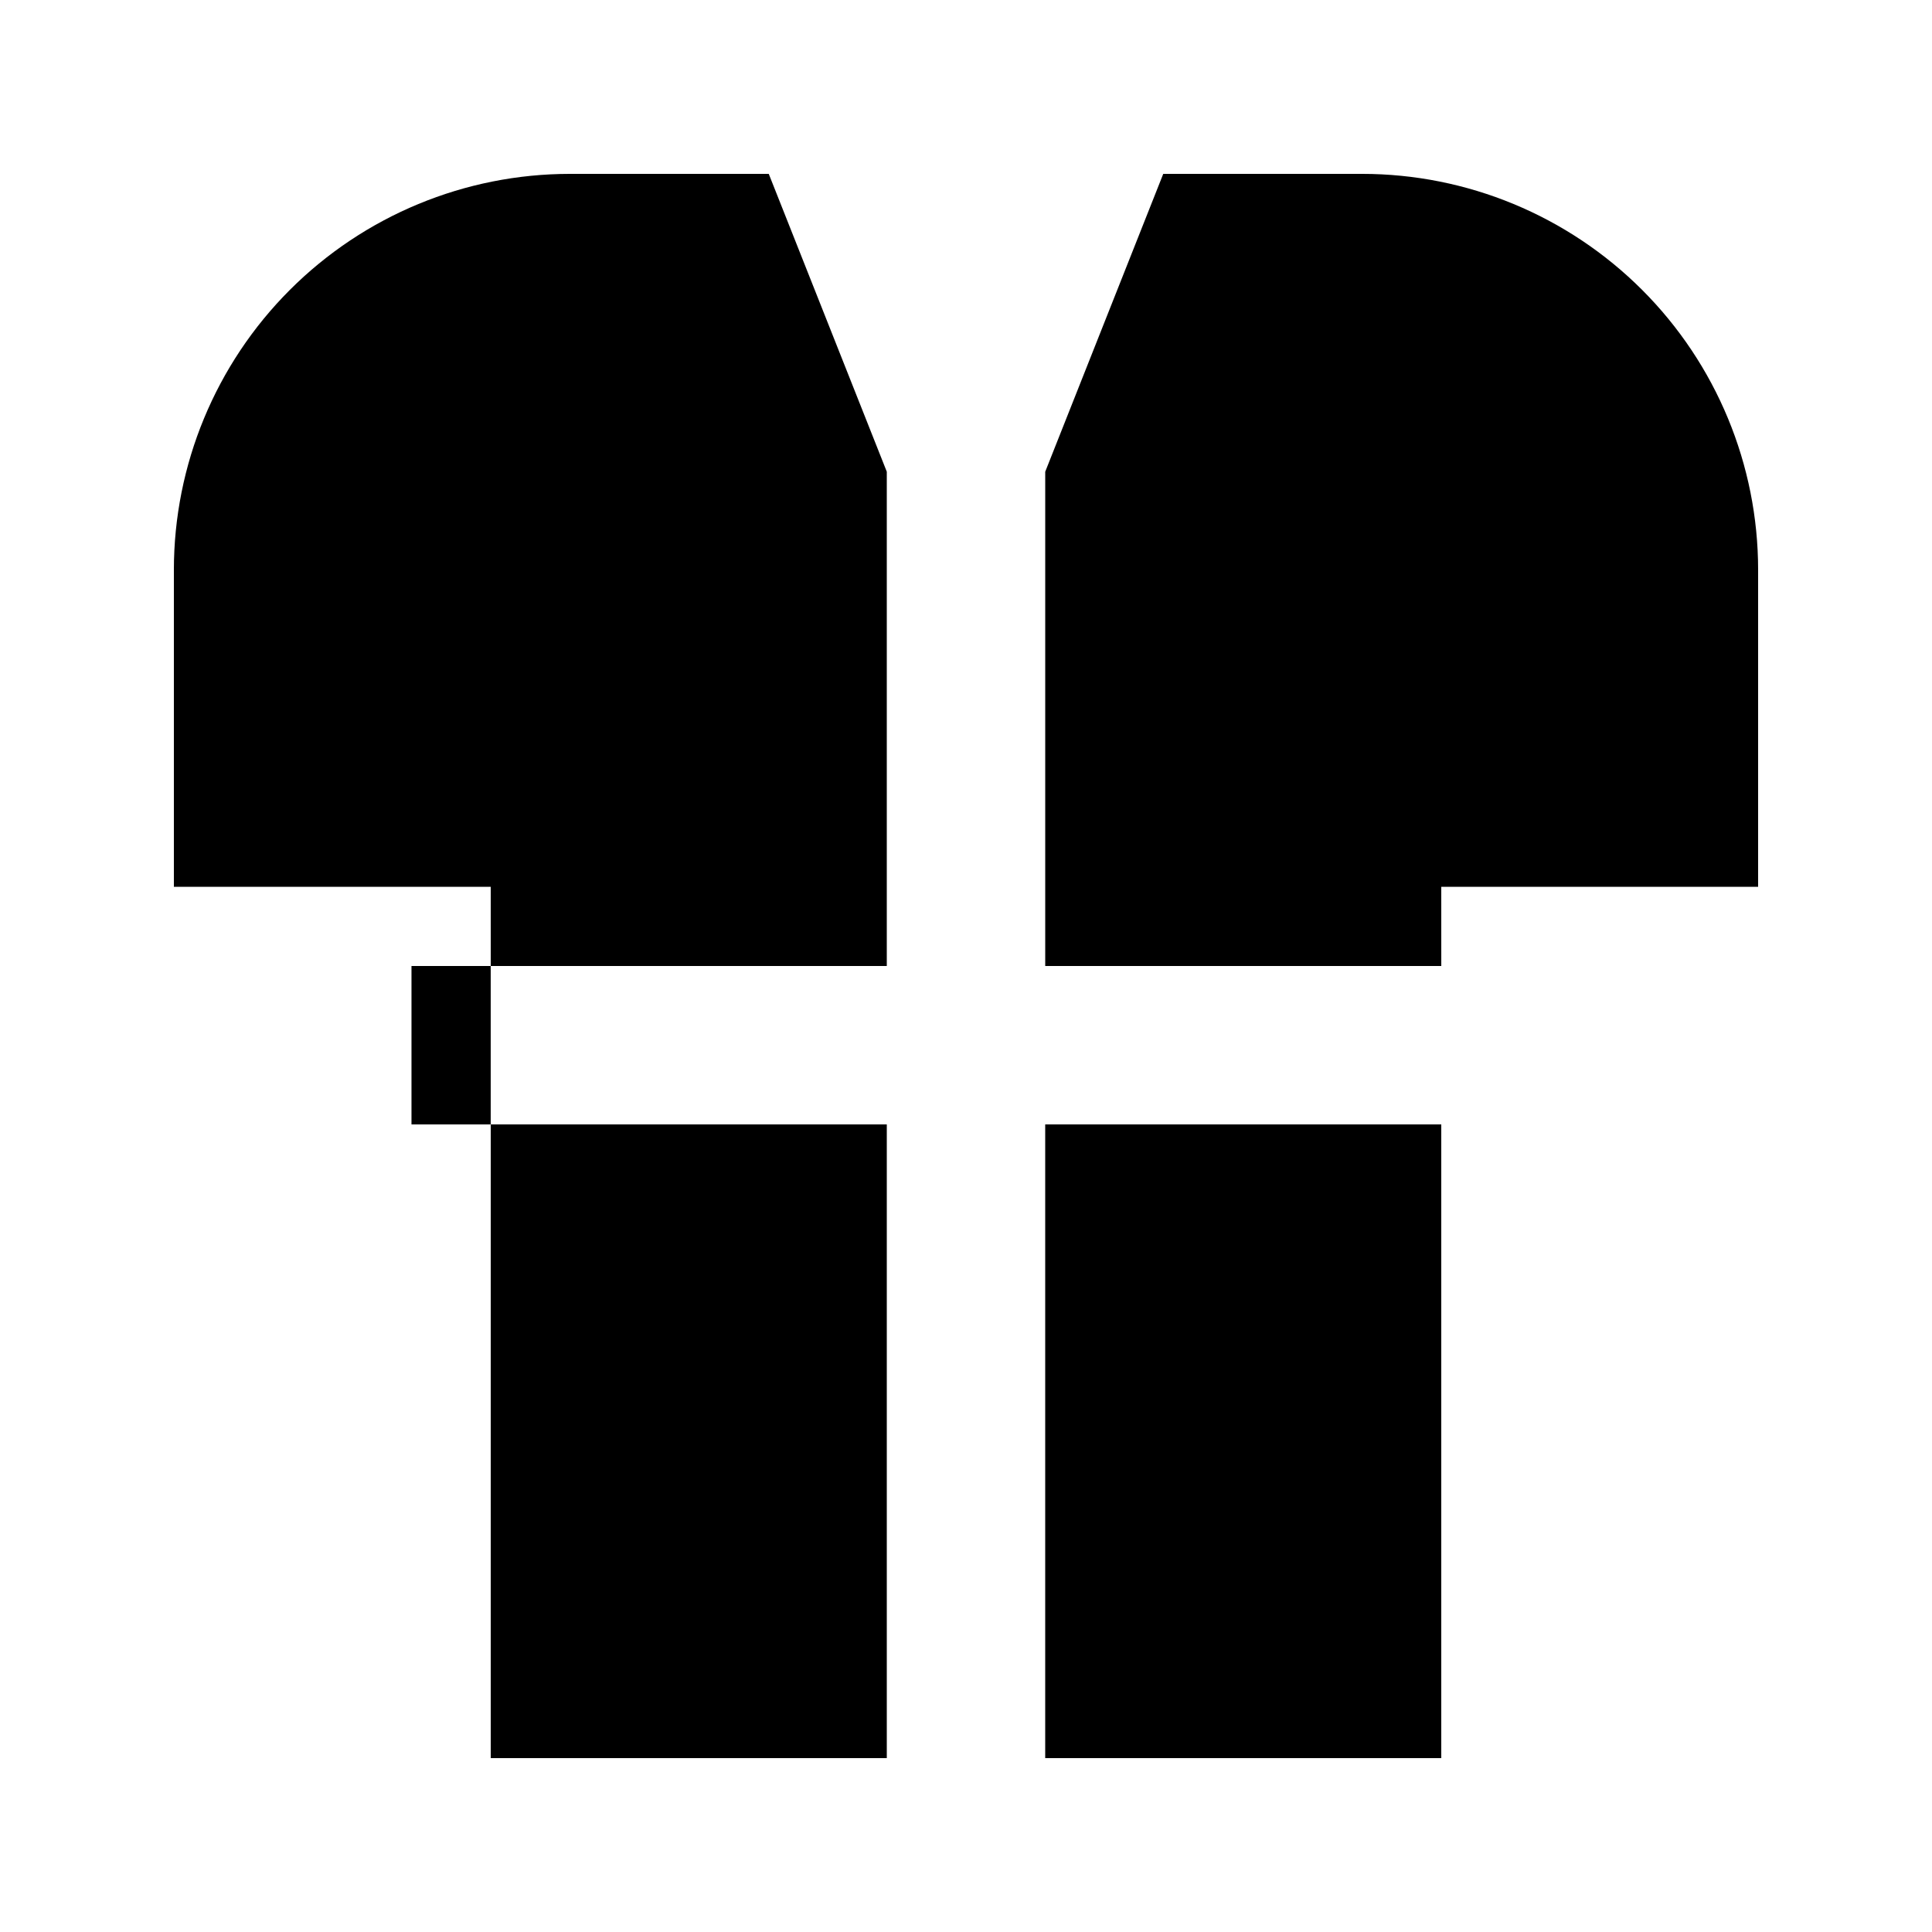
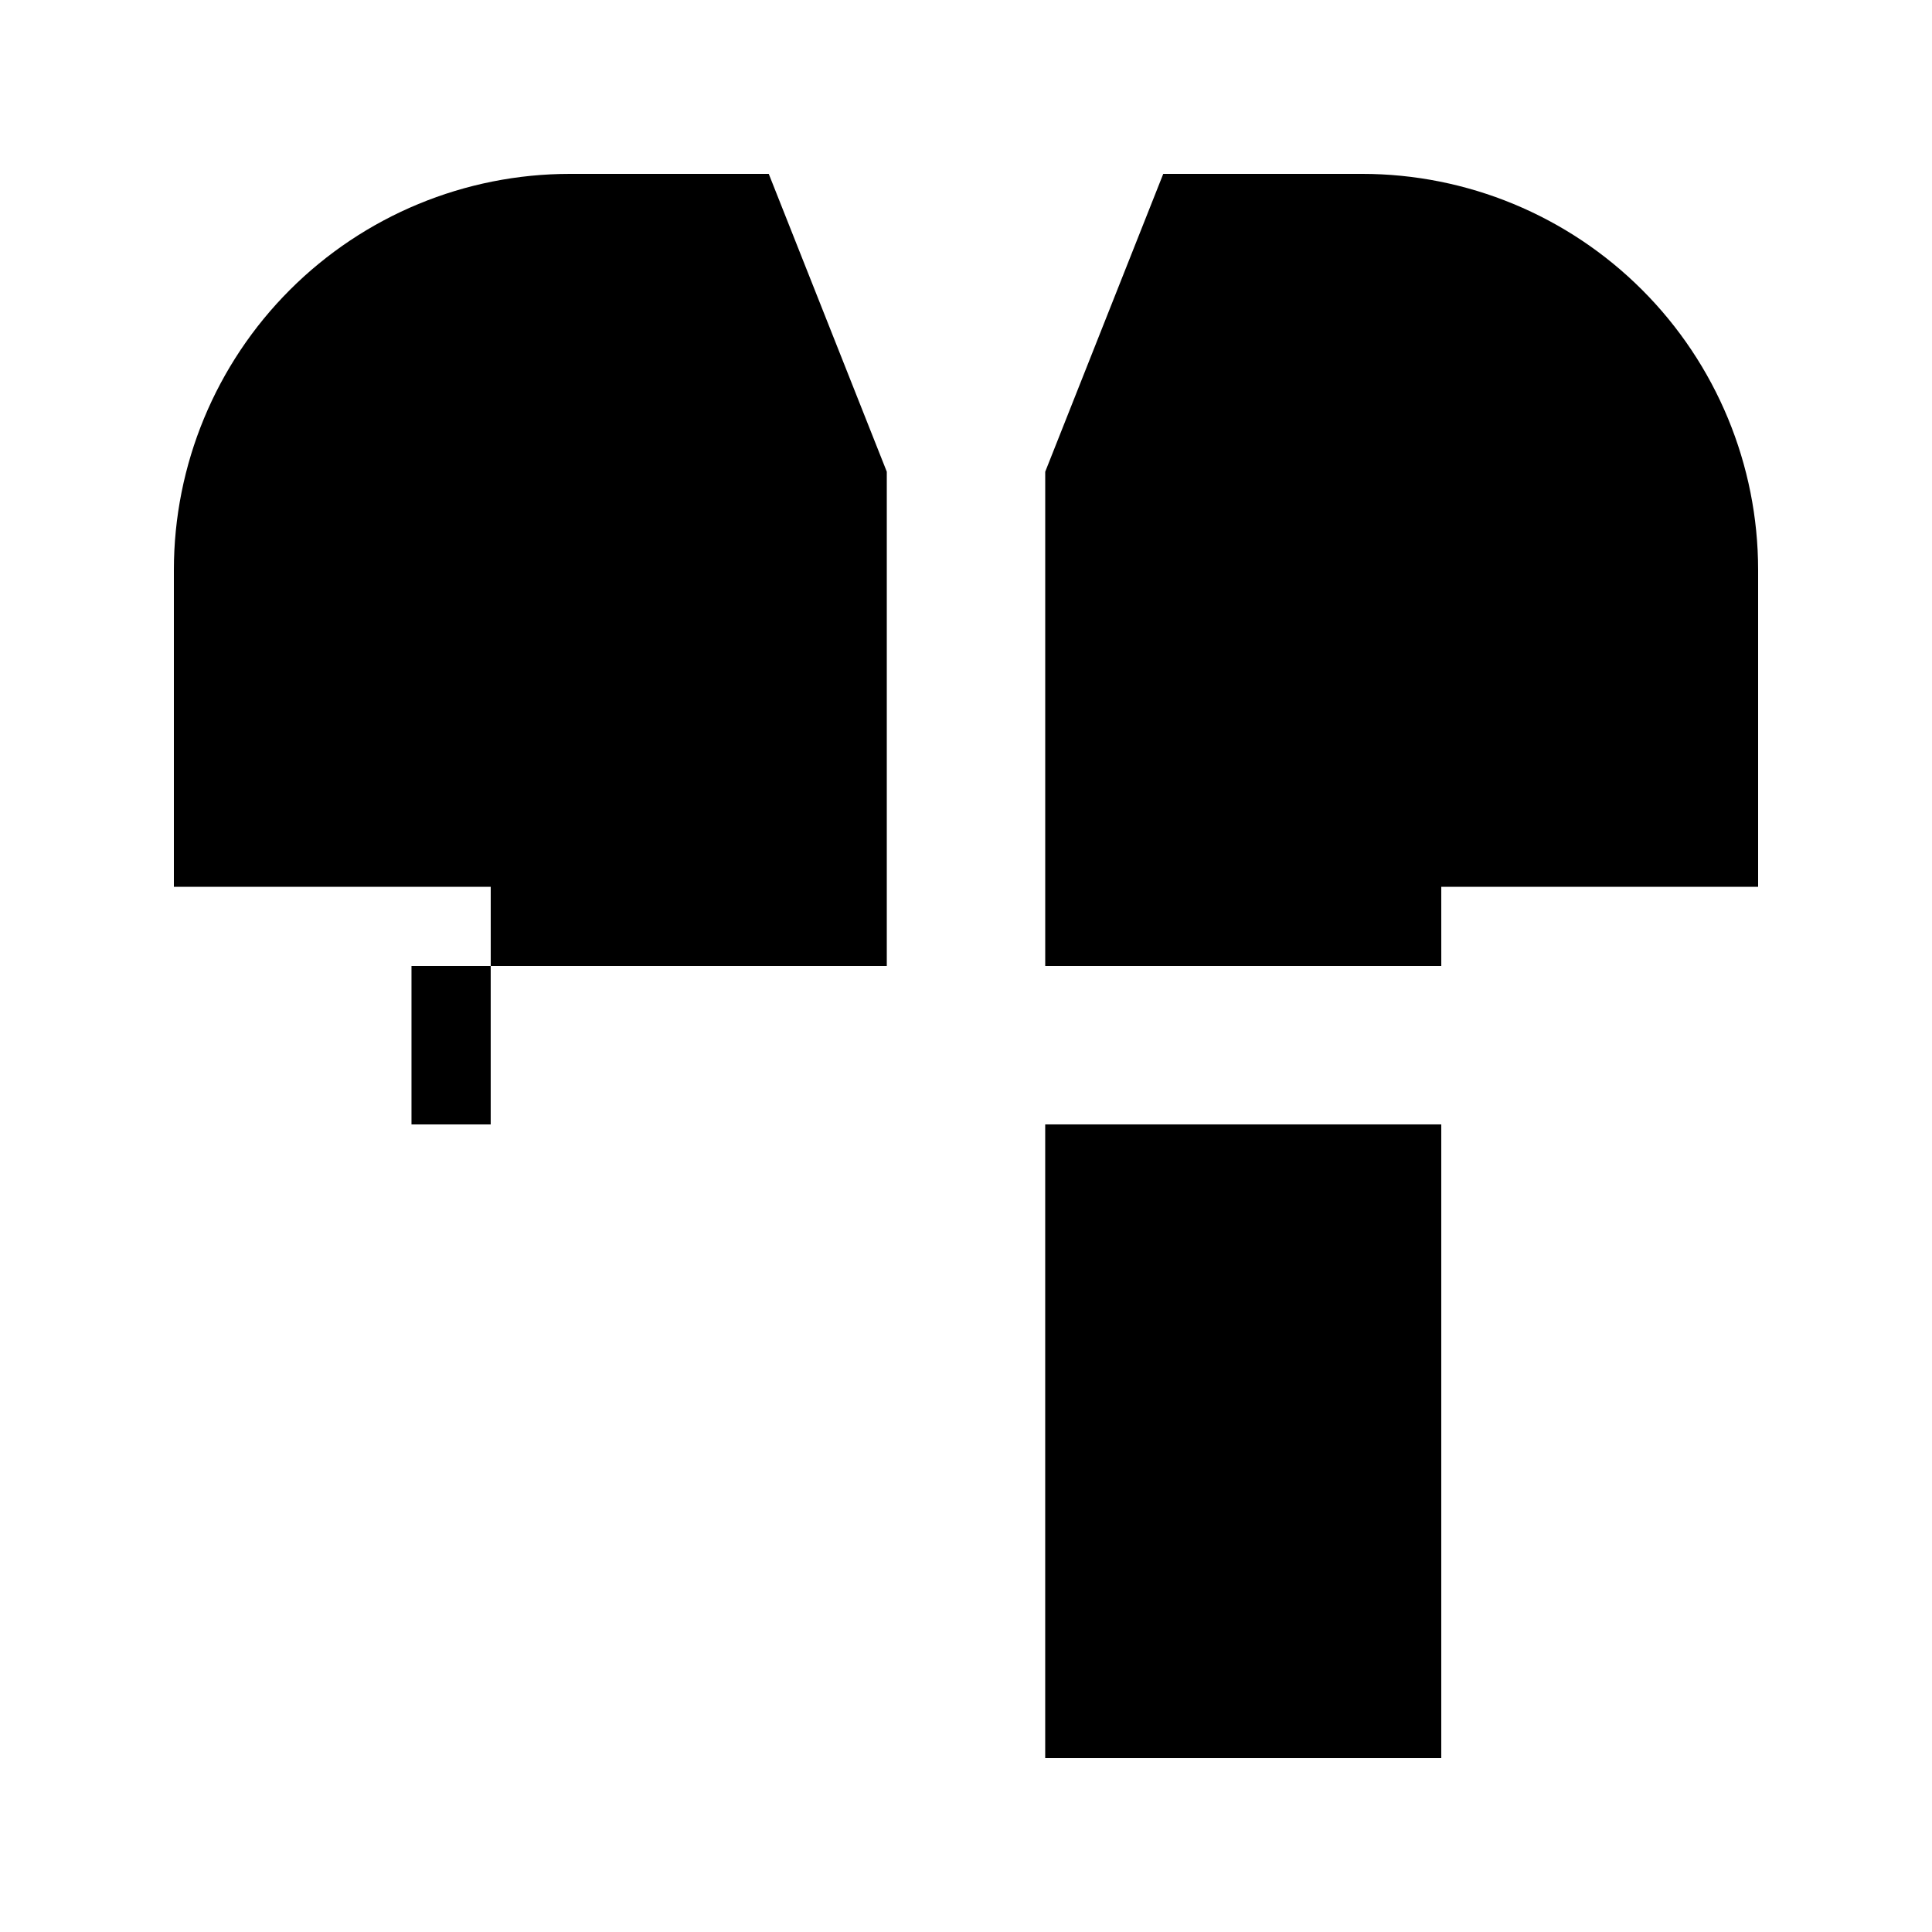
<svg xmlns="http://www.w3.org/2000/svg" fill="#000000" width="800px" height="800px" version="1.1" viewBox="144 144 512 512">
  <g>
    <path d="m274.05 400h104.96v-130.99l-31.281-78.93h-52.688c-27.84 0-54.535 11.059-74.219 30.742-19.684 19.684-30.742 46.379-30.742 74.219v83.969h83.969z" />
-     <path d="m274.05 441.98h104.96v167.94h-104.96z" />
    <path d="m420.99 441.98h104.96v167.94h-104.96z" />
    <path d="m504.96 190.08h-52.688l-31.277 78.93v130.99h104.96l-0.004-20.992h83.969v-83.969c0-27.84-11.059-54.535-30.742-74.219-19.684-19.684-46.379-30.742-74.219-30.742z" />
    <path d="m253.05 400h20.992v41.984h-20.992z" />
  </g>
</svg>